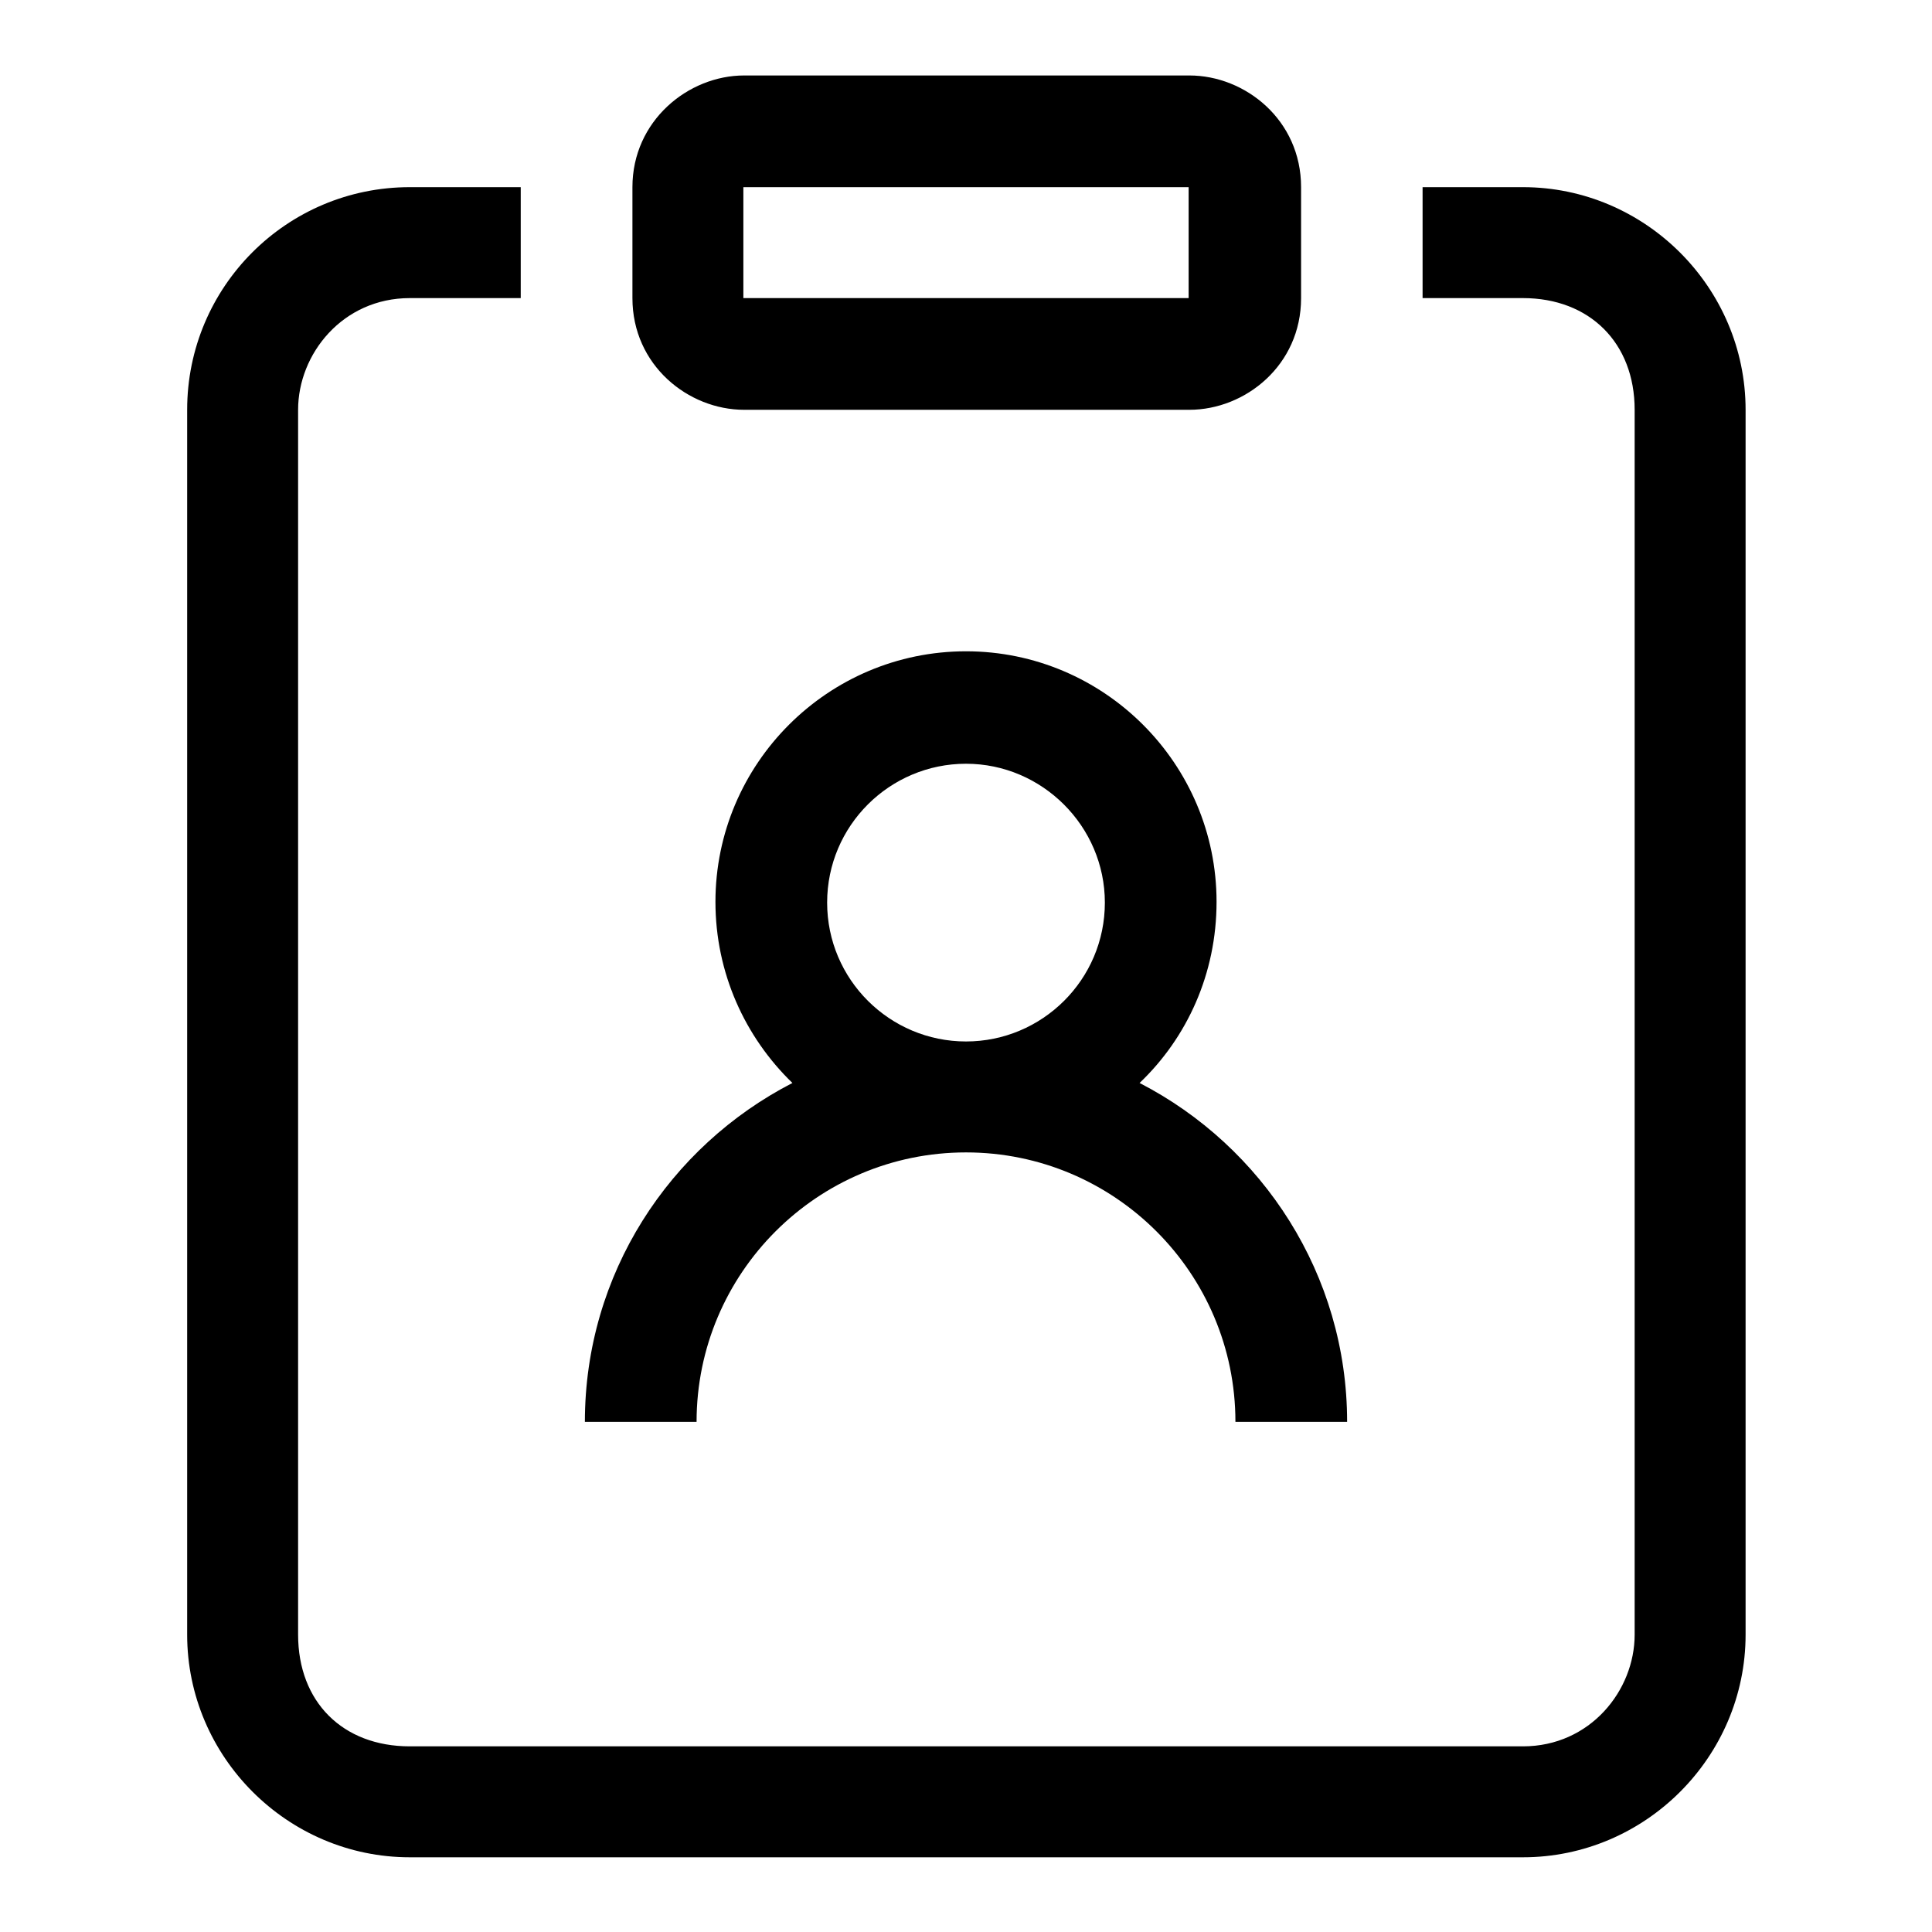
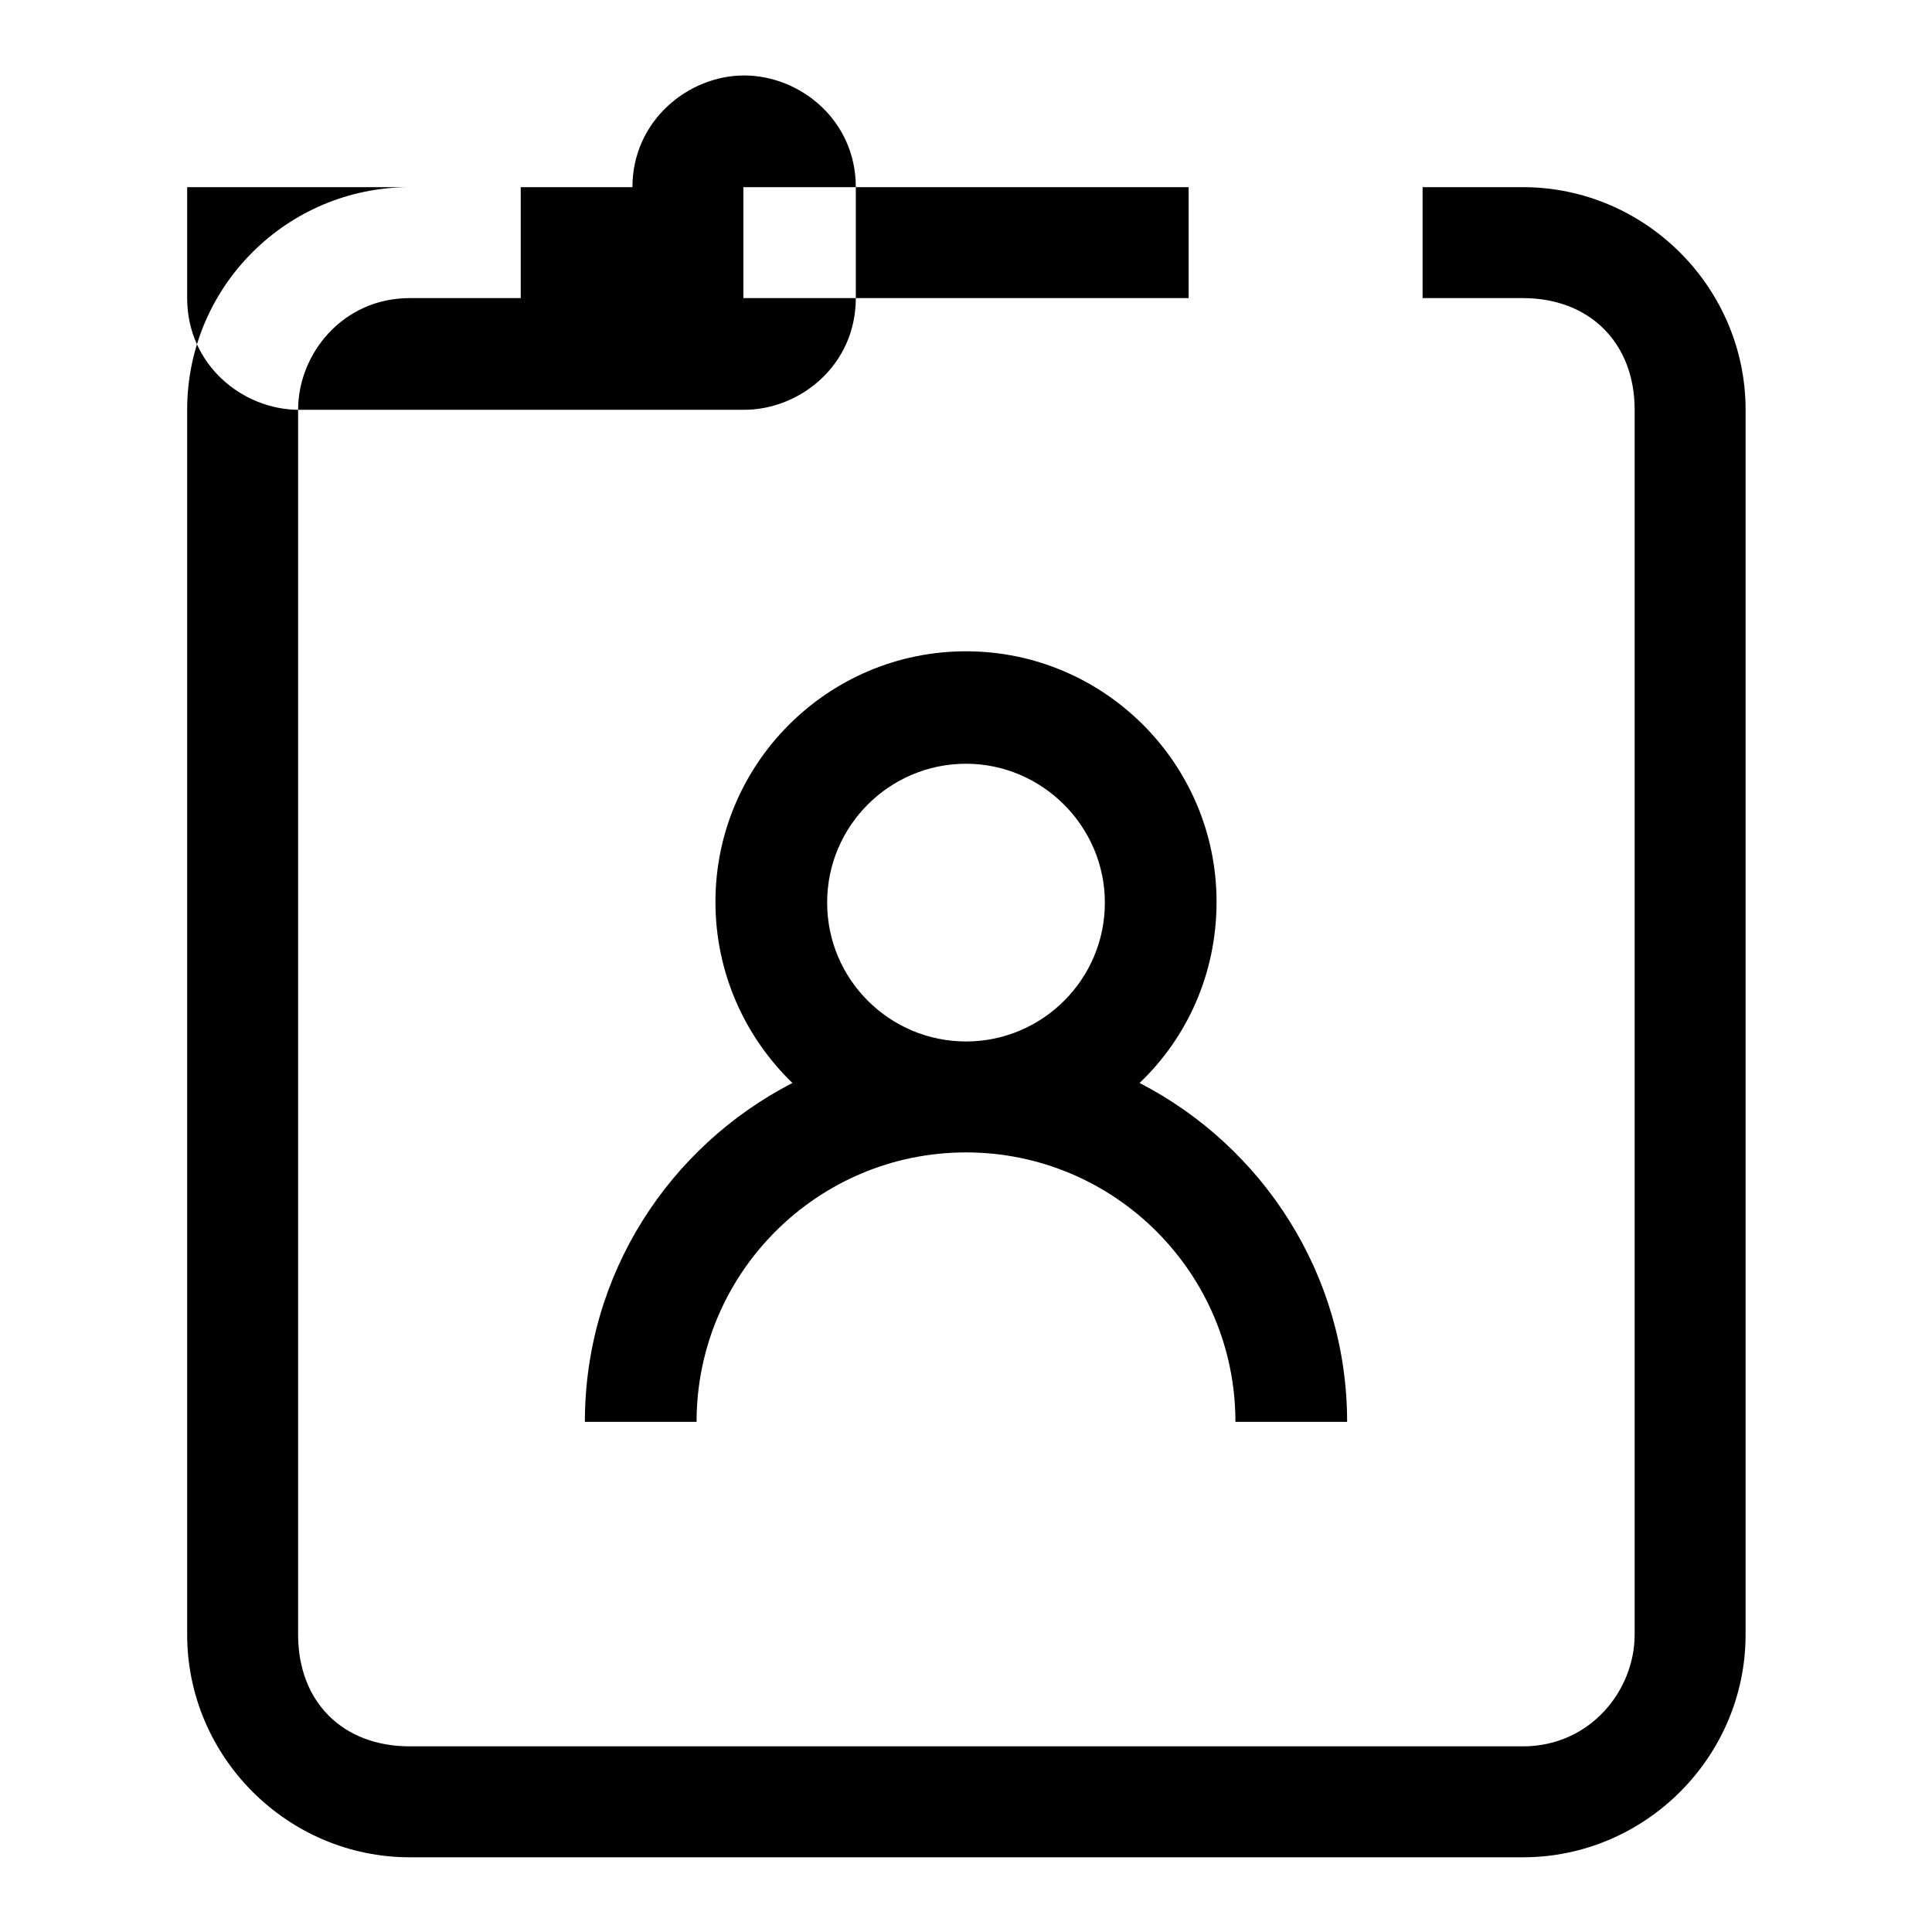
<svg xmlns="http://www.w3.org/2000/svg" version="1.1" x="0px" y="0px" viewBox="0 0 256 256" enable-background="new 0 0 256 256" xml:space="preserve">
  <g>
-     <path fill="#000000" d="M69,24.8H54.3C38,24.8,24.8,38,24.8,54.3v162.3c0,16.2,13.3,29.5,29.5,29.5h147.5 c16.2,0,29.5-13.3,29.5-29.5V54.3c0-16.2-13.3-29.5-29.5-29.5h-13.3v14.7h13.3c8.8,0,14.8,5.9,14.8,14.8v162.3 c0,7.4-5.9,14.8-14.8,14.8H54.3c-8.9,0-14.8-5.9-14.8-14.8V54.3c0-7.4,5.9-14.8,14.8-14.8H69V24.8z M98.5,39.5h59V24.8h-59V39.5z  M83.8,24.8c0-8.8,7.4-14.8,14.8-14.8h59c7.4,0,14.8,5.9,14.8,14.8v14.7c0,8.9-7.4,14.8-14.8,14.8h-59c-7.4,0-14.8-5.9-14.8-14.8 V24.8z M151,143.5c6.3-6,10.2-14.5,10.2-24c0-18.3-14.9-33.2-33.2-33.2c-18.3,0-33.2,14.9-33.2,33.2c0,9.4,3.9,17.9,10.2,24 c-16.3,8.4-27.5,25.3-27.5,44.9h14.8c0-19.7,16-35.7,35.7-35.7s35.7,16,35.7,35.7h14.8C178.5,168.9,167.3,151.9,151,143.5z  M109.6,119.6c0-10.2,8.3-18.4,18.4-18.4s18.4,8.3,18.4,18.4c0,10.2-8.3,18.4-18.4,18.4S109.6,129.8,109.6,119.6z" />
+     <path fill="#000000" d="M69,24.8H54.3C38,24.8,24.8,38,24.8,54.3v162.3c0,16.2,13.3,29.5,29.5,29.5h147.5 c16.2,0,29.5-13.3,29.5-29.5V54.3c0-16.2-13.3-29.5-29.5-29.5h-13.3v14.7h13.3c8.8,0,14.8,5.9,14.8,14.8v162.3 c0,7.4-5.9,14.8-14.8,14.8H54.3c-8.9,0-14.8-5.9-14.8-14.8V54.3c0-7.4,5.9-14.8,14.8-14.8H69V24.8z M98.5,39.5h59V24.8h-59V39.5z  M83.8,24.8c0-8.8,7.4-14.8,14.8-14.8c7.4,0,14.8,5.9,14.8,14.8v14.7c0,8.9-7.4,14.8-14.8,14.8h-59c-7.4,0-14.8-5.9-14.8-14.8 V24.8z M151,143.5c6.3-6,10.2-14.5,10.2-24c0-18.3-14.9-33.2-33.2-33.2c-18.3,0-33.2,14.9-33.2,33.2c0,9.4,3.9,17.9,10.2,24 c-16.3,8.4-27.5,25.3-27.5,44.9h14.8c0-19.7,16-35.7,35.7-35.7s35.7,16,35.7,35.7h14.8C178.5,168.9,167.3,151.9,151,143.5z  M109.6,119.6c0-10.2,8.3-18.4,18.4-18.4s18.4,8.3,18.4,18.4c0,10.2-8.3,18.4-18.4,18.4S109.6,129.8,109.6,119.6z" />
  </g>
</svg>